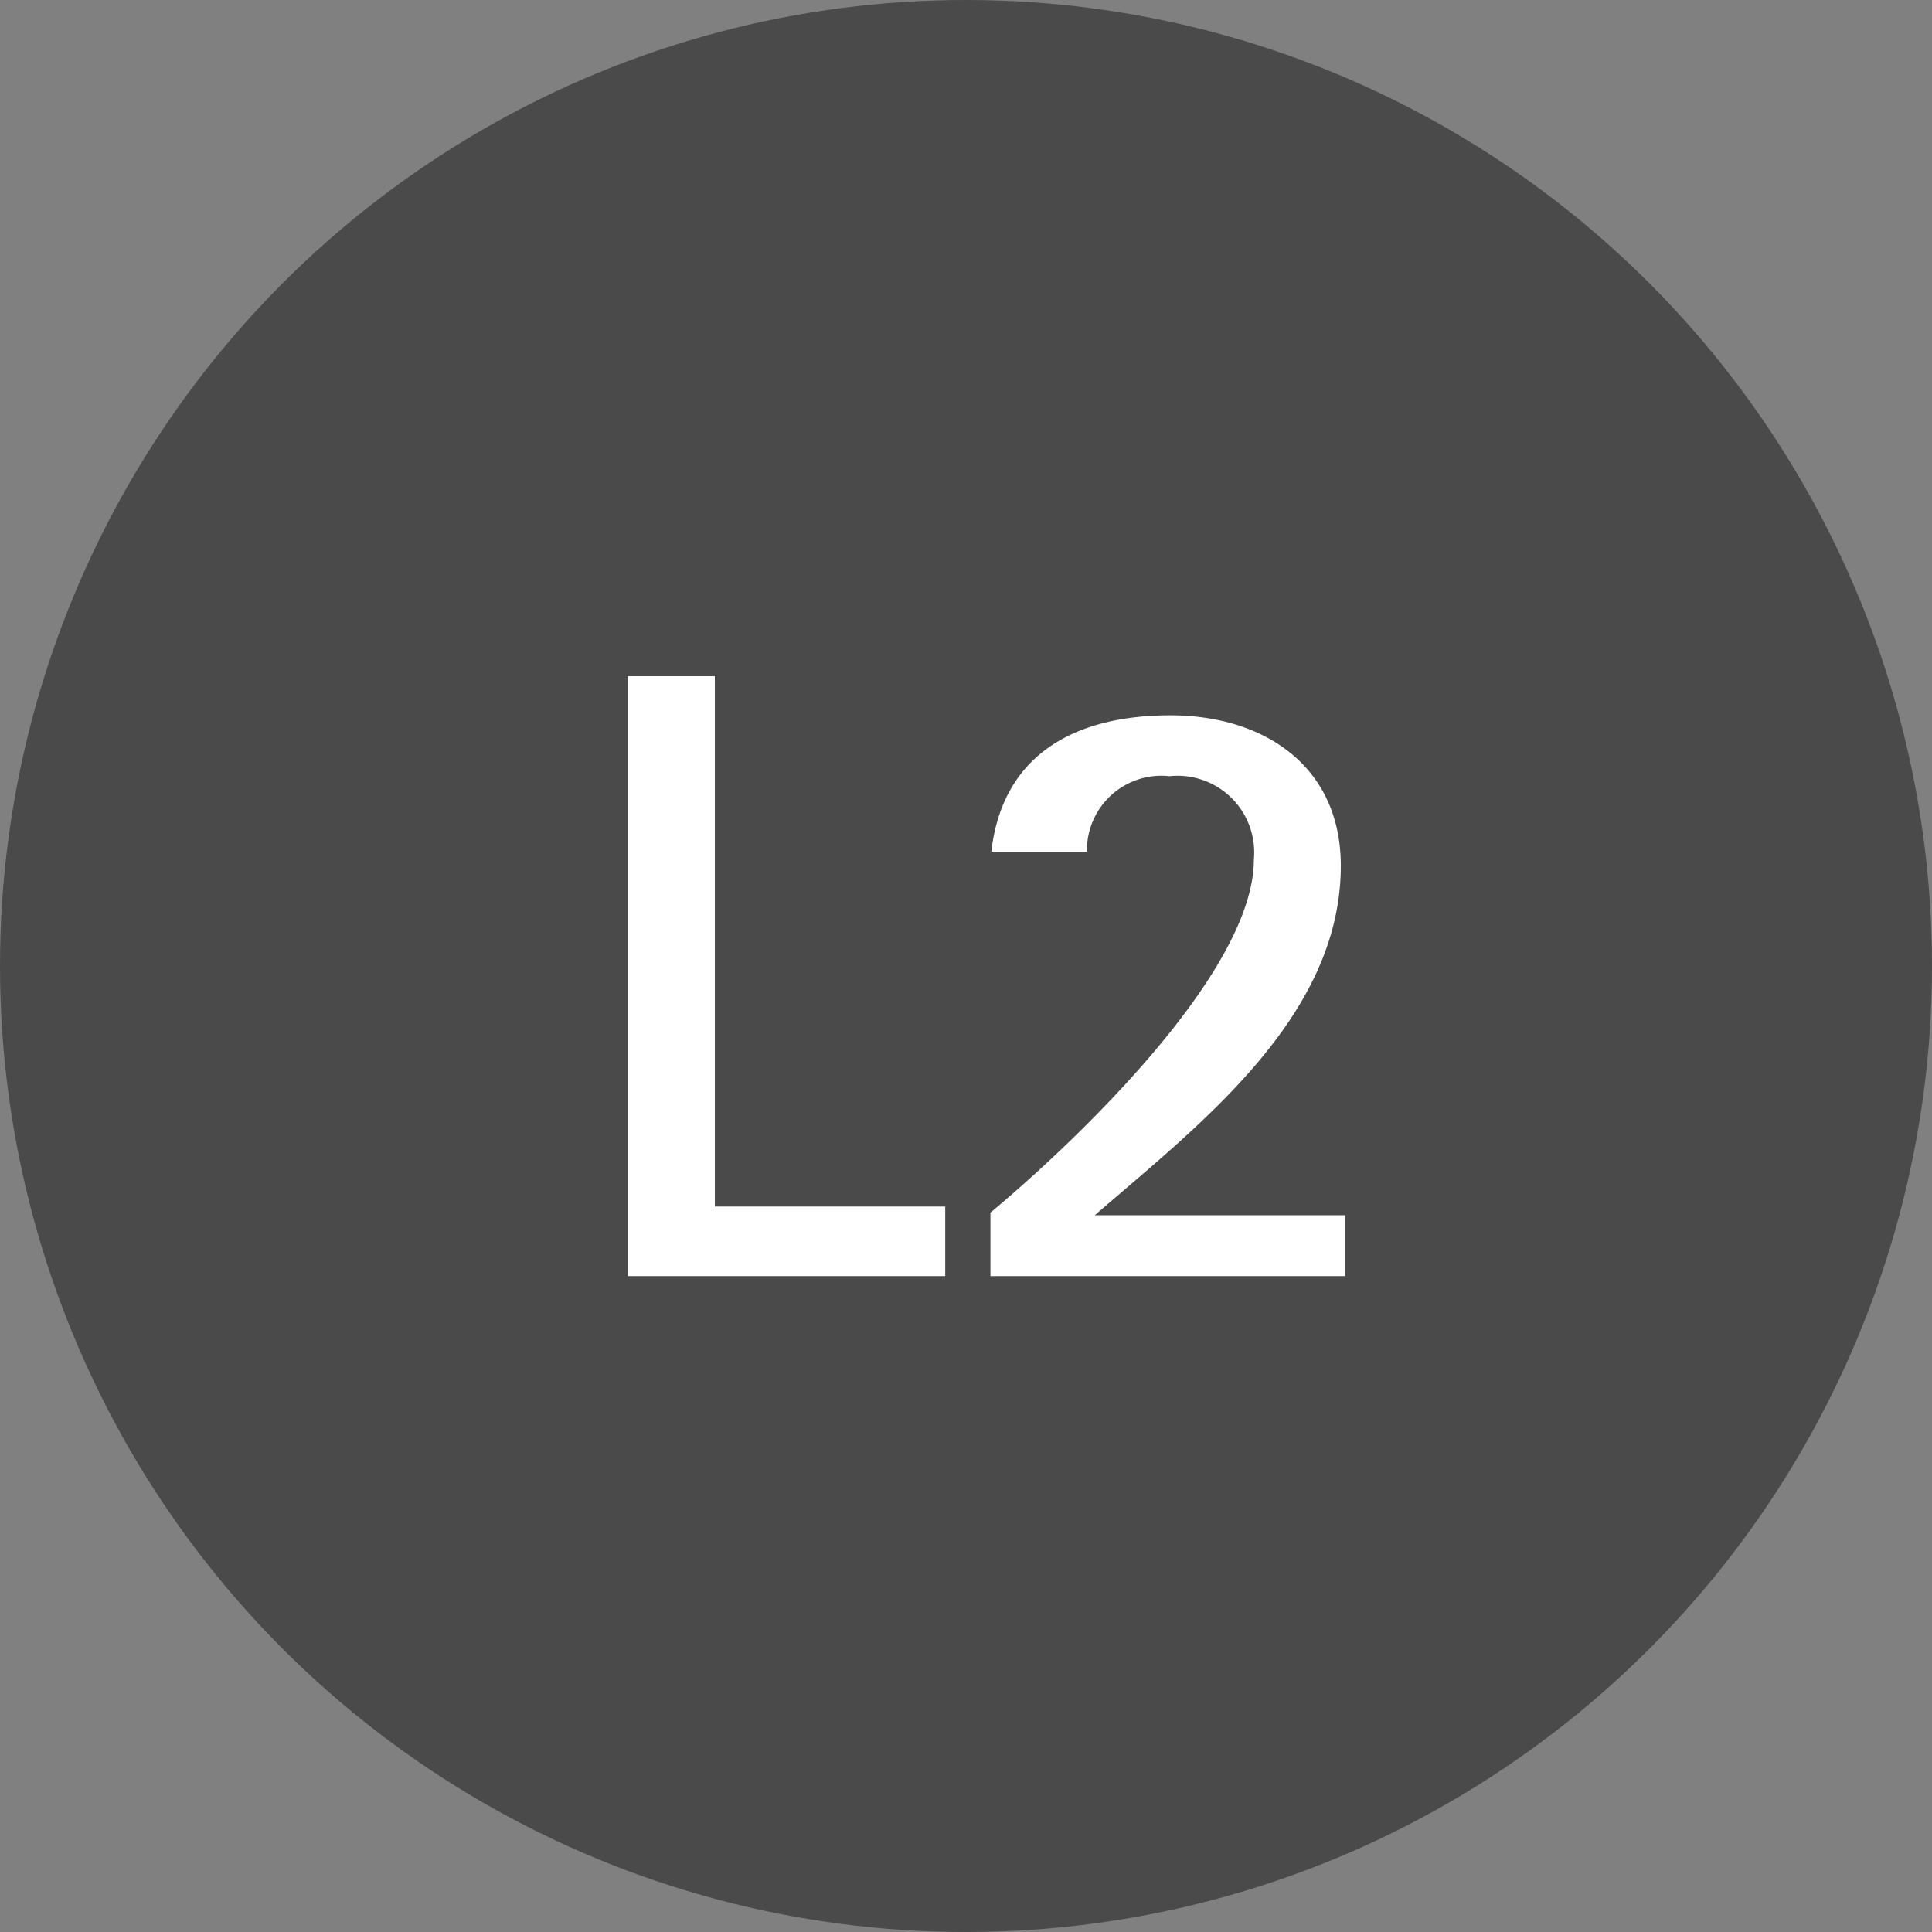
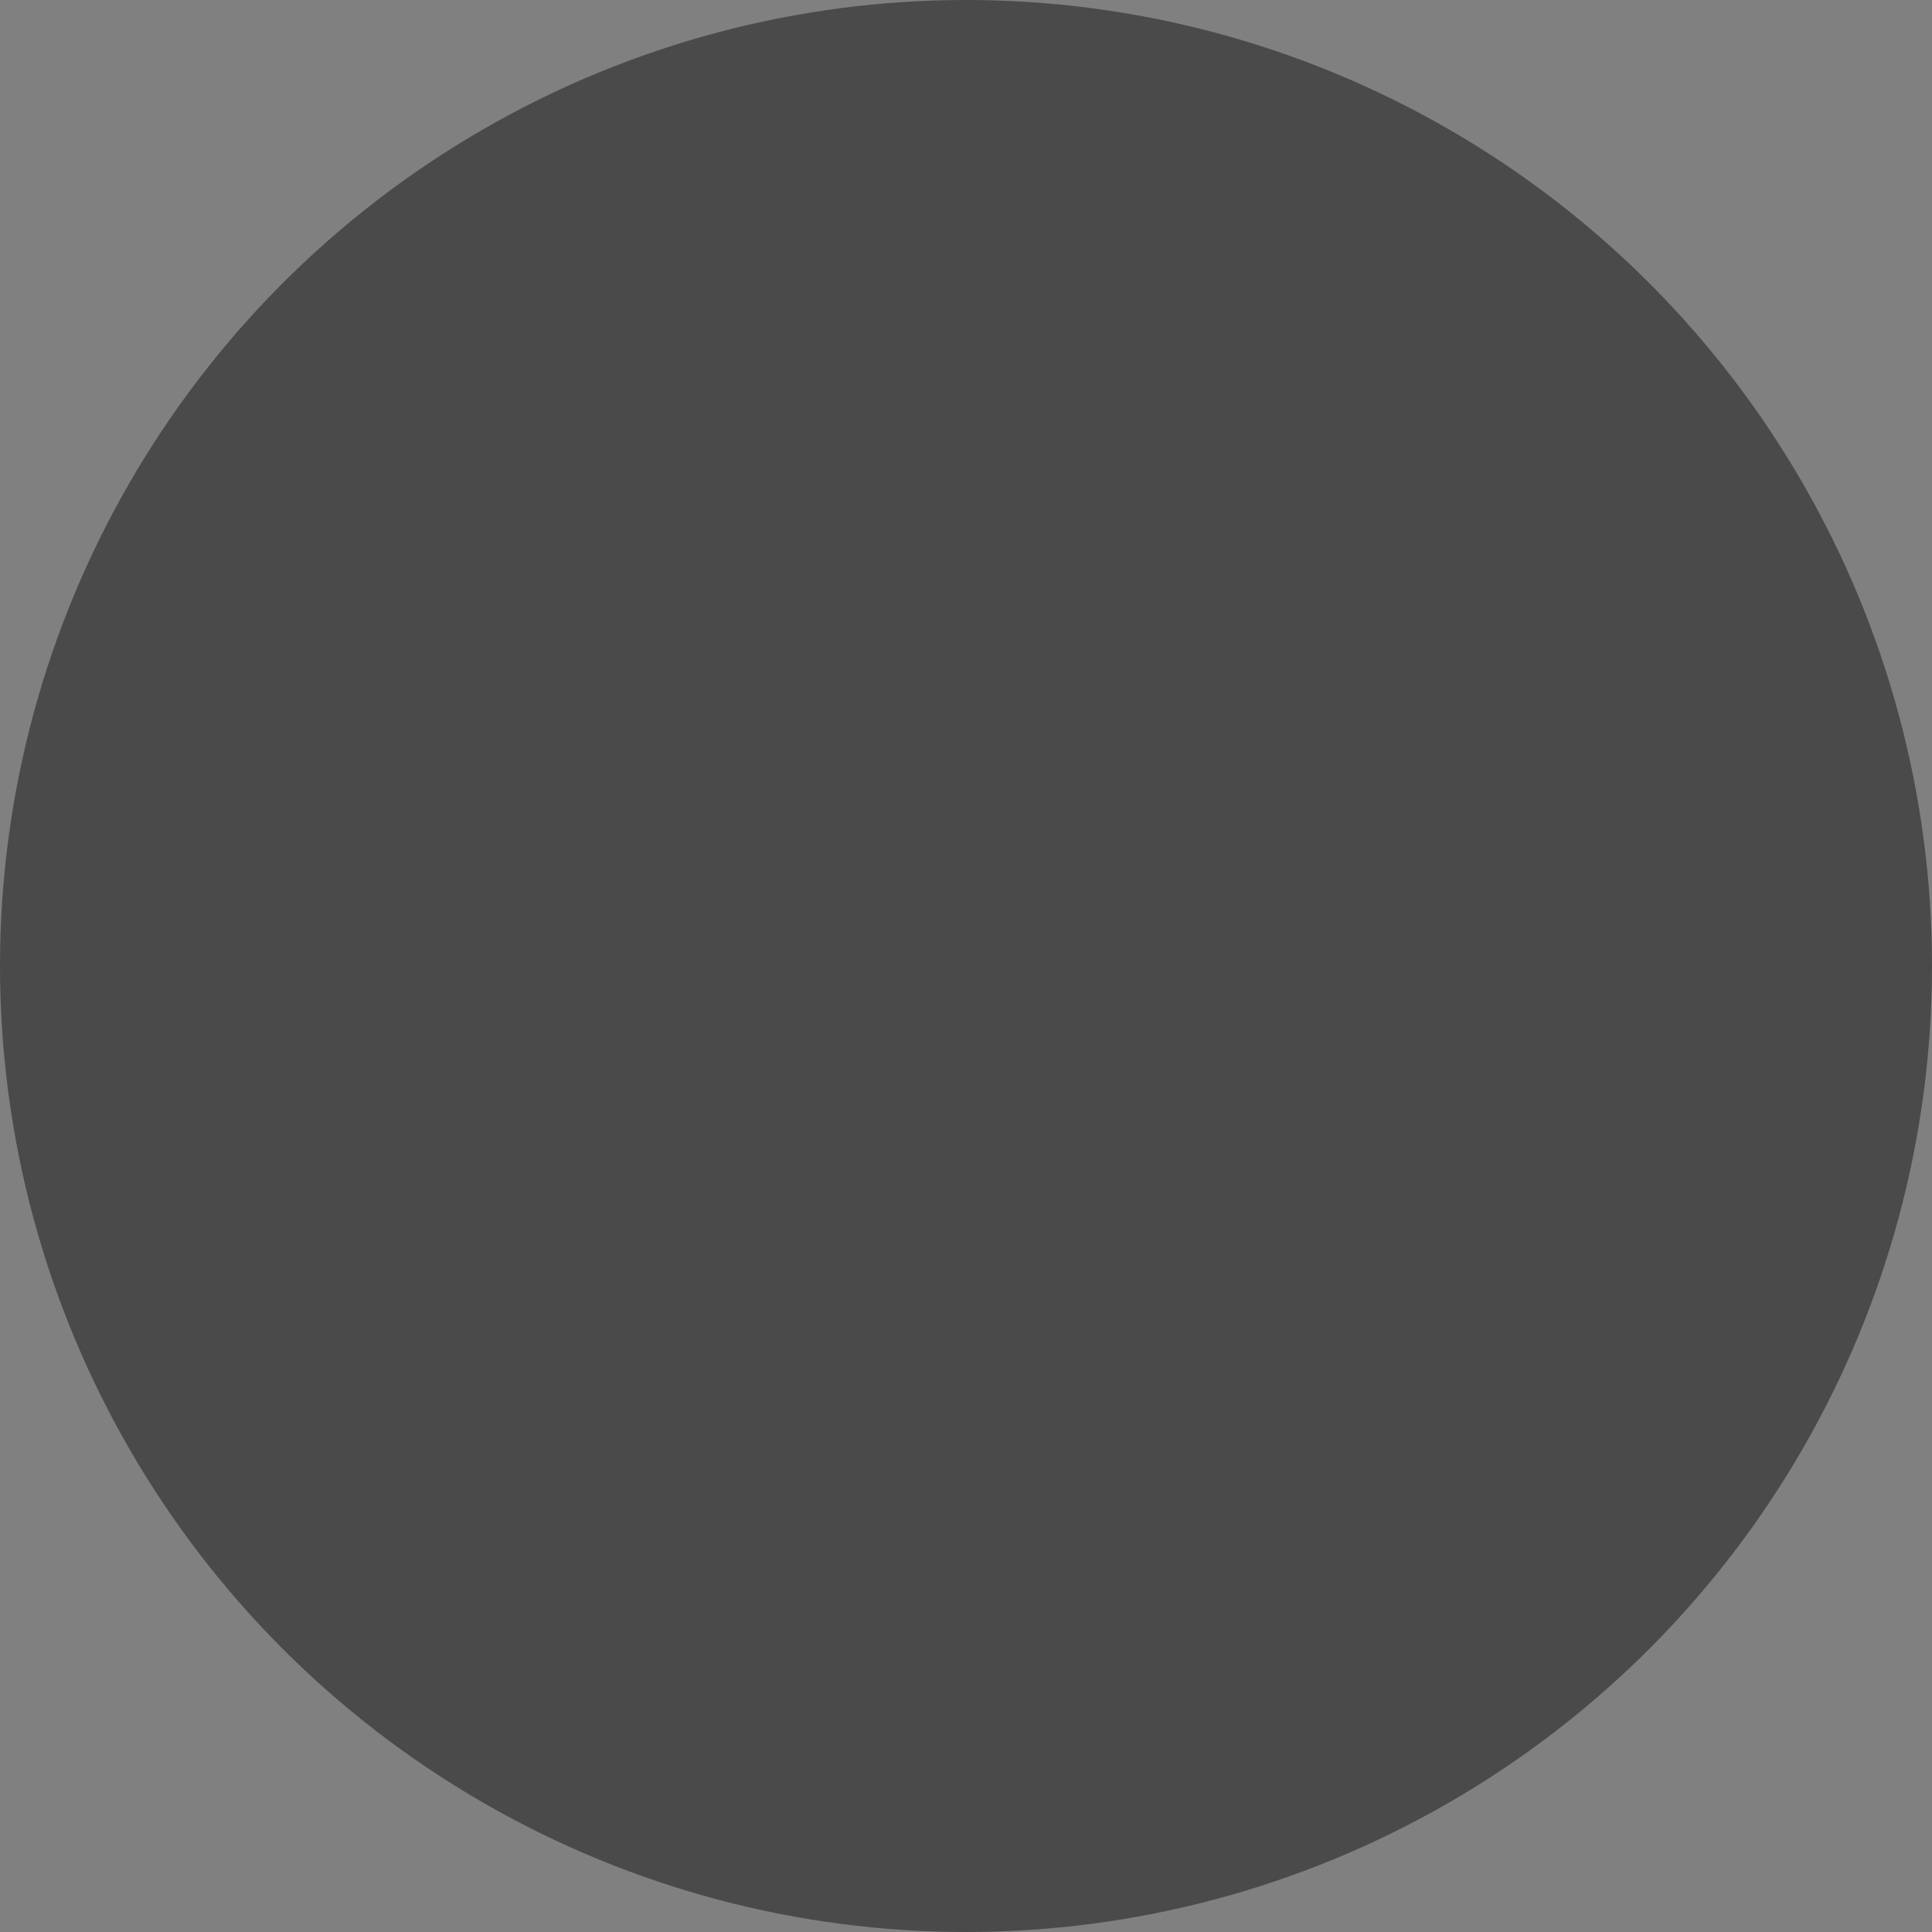
<svg xmlns="http://www.w3.org/2000/svg" width="40" height="40" viewBox="0 0 40 40">
  <rect x="0" y="0" width="40" height="40" fill="#808080" stroke="none" />
  <g id="Gruppe_19188" data-name="Gruppe 19188" transform="translate(1392 -5063)">
    <circle id="Ellipse_472" data-name="Ellipse 472" cx="20" cy="20" r="20" transform="translate(-1392 5063)" fill="#4a4a4a" />
-     <path id="Pfad_58251" data-name="Pfad 58251" d="M-.819,0V-1.44h-4.77V-12.42h-1.8V0Zm8.28,0V-1.26H2.277c2.16-1.872,5.094-4.1,5.094-7.236,0-2.07-1.6-3.114-3.528-3.114S.369-10.836.135-8.784h1.98a1.542,1.542,0,0,1,1.71-1.566A1.587,1.587,0,0,1,5.571-8.622c0,2.34-3.726,5.868-5.454,7.308V0Z" transform="translate(-1371.611 5089.42)" fill="#fff" />
  </g>
</svg>